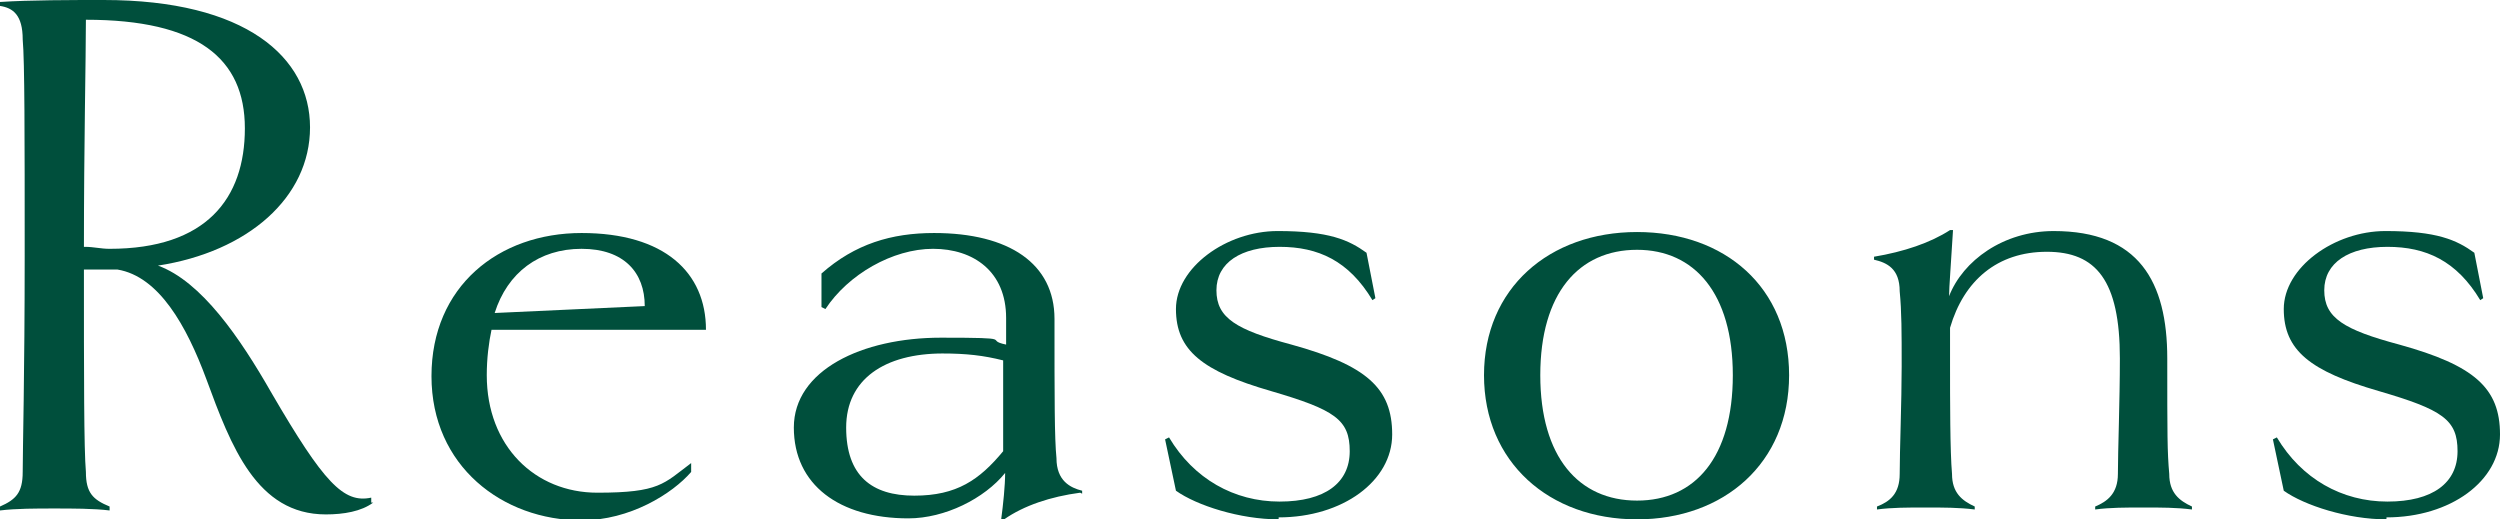
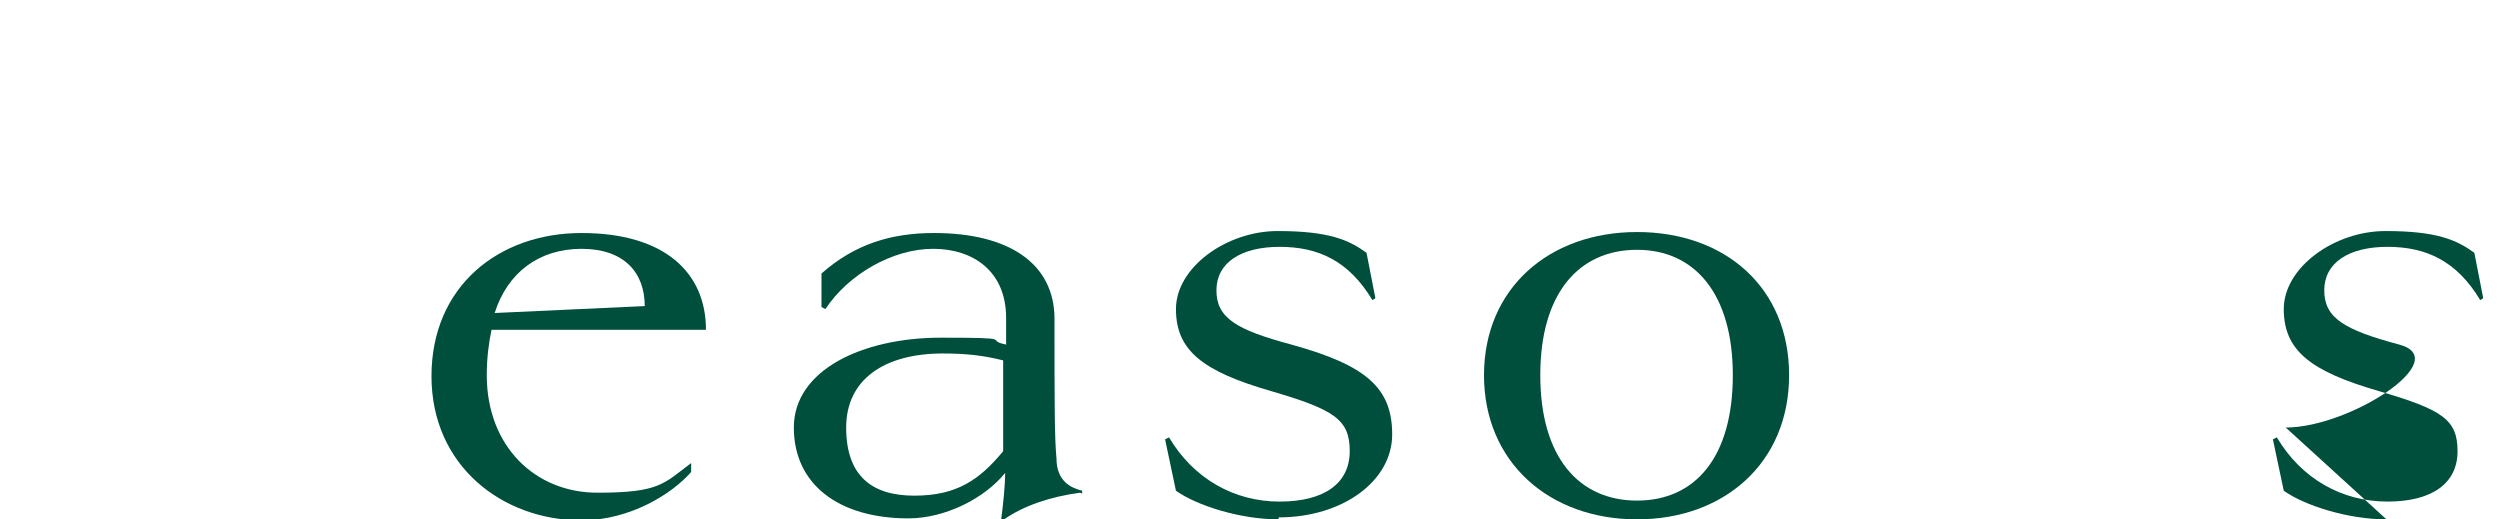
<svg xmlns="http://www.w3.org/2000/svg" id="_レイヤー_2" version="1.1" viewBox="0 0 253.2 52.6">
  <defs>
    <style>
      .st0 {
        fill: #004f3c;
      }
    </style>
  </defs>
-   <path class="st0" d="M37.8,50.9c-1.2.9-3,1.2-4.8,1.2-7,0-9.6-6.9-12.1-13.7-2-5.4-4.8-10.4-9-11.1-1.2,0-2.3,0-3.4,0,0,10.7,0,18.2.2,20.5,0,2.1.7,2.8,2.4,3.5v.4c-1.6-.2-3.8-.2-5.6-.2s-3.9,0-5.5.2v-.4c1.6-.7,2.3-1.4,2.3-3.5,0-2.3.2-9.8.2-21.9s0-19.7-.2-21.9C2.3,1.5,1.3.8,0,.6V.2c3-.2,7.3-.2,10.5-.2,14.4,0,20.9,5.8,20.9,12.9s-6.3,12.6-15.4,14c4.4,1.6,8.3,7.3,11.5,12.9,5.3,9.1,7.3,11.2,10.1,10.6v.5ZM8.6,25c.9,0,1.6.2,2.5.2,9.8,0,13.7-5.1,13.7-12.2S20,2,8.7,2c0,3.9-.2,12.7-.2,23Z" />
  <path class="st0" d="M49.8,33.3c-.3,1.4-.5,3-.5,4.7,0,7.2,4.9,11.9,11.2,11.9s6.7-.9,9.5-3v.9c-1.9,2.2-6.2,4.9-11.1,4.9-8,0-15.2-5.5-15.2-14.6s6.8-14.5,15.2-14.5,12.6,4,12.6,9.8h-21.8ZM65.3,31c0-3.4-2.1-5.8-6.4-5.8s-7.5,2.4-8.8,6.5l15.2-.7Z" />
  <path class="st0" d="M109.4,49.9c-3,.4-5.7,1.3-7.7,2.7h-.3c.2-1.5.4-3.4.4-4.7-2.1,2.6-6.1,4.6-9.8,4.6-7,0-11.6-3.4-11.6-9.2s6.9-9.1,14.9-9.1,4.2.2,6.6.7v-2.7c0-4.7-3.3-7-7.4-7s-8.6,2.6-10.9,6.1l-.4-.2v-3.4c3.4-3,7.1-4.1,11.4-4.1,7.6,0,12.2,3.1,12.2,8.7,0,8.1,0,12.1.2,14.1,0,2.3,1.4,3,2.6,3.3v.3ZM95.5,35.8c-5.9,0-9.8,2.6-9.8,7.5s2.6,6.9,6.9,6.9,6.6-1.6,9-4.5c0-1.8,0-5.1,0-9.2-2-.5-3.7-.7-6.2-.7Z" />
  <path class="st0" d="M129.5,52.6c-3.9,0-8.3-1.4-10.4-2.9l-1.1-5.2.4-.2c2.5,4.2,6.6,6.5,11.2,6.5s7.1-1.9,7.1-5.1-1.5-4.2-8-6.1c-6.9-2-9.6-4.1-9.6-8.3s5.1-7.9,10.3-7.9,7.2.9,9,2.2l.9,4.6-.3.2c-2.4-4-5.5-5.4-9.4-5.4s-6.4,1.6-6.4,4.4,2,4,7.6,5.5c7.6,2.1,10.2,4.4,10.2,9.1s-5,8.4-11.5,8.4Z" />
  <path class="st0" d="M165.8,52.6c-8.9,0-15.5-5.8-15.5-14.6s6.6-14.5,15.5-14.5,15.4,5.6,15.4,14.5-6.6,14.6-15.4,14.6ZM165.8,25.3c-5.9,0-9.8,4.4-9.8,12.7s3.9,12.7,9.8,12.7,9.7-4.4,9.7-12.7-3.9-12.7-9.7-12.7Z" />
-   <path class="st0" d="M222,51.6c-1.6-.2-3.1-.2-4.9-.2s-3.4,0-4.9.2v-.3c1.2-.5,2.3-1.3,2.3-3.3,0-2.3.2-7.4.2-11.7,0-7.9-2.4-10.8-7.4-10.8s-8.4,2.9-9.8,7.7v3.5c0,3.9,0,9,.2,11.3,0,1.9,1,2.7,2.3,3.3v.3c-1.6-.2-3.2-.2-5-.2s-3.4,0-4.9.2v-.3c1.3-.5,2.3-1.3,2.3-3.3,0-2.3.2-7.4.2-10.9s0-5.5-.2-7.6c0-2.3-1.3-2.9-2.6-3.2v-.3c3-.5,5.7-1.4,7.7-2.7h.3c-.2,3.4-.4,5.8-.4,6.7,1.4-3.6,5.5-6.6,10.6-6.6,8.6,0,11.5,5.1,11.5,12.9s0,9.4.2,11.7c0,1.9,1,2.7,2.3,3.3v.3Z" />
-   <path class="st0" d="M241.7,52.6c-3.9,0-8.3-1.4-10.4-2.9l-1.1-5.2.4-.2c2.5,4.2,6.6,6.5,11.2,6.5s7.1-1.9,7.1-5.1-1.5-4.2-8-6.1c-6.9-2-9.6-4.1-9.6-8.3s5.1-7.9,10.3-7.9,7.2.9,9,2.2l.9,4.6-.3.2c-2.4-4-5.5-5.4-9.4-5.4s-6.4,1.6-6.4,4.4,2,4,7.6,5.5c7.6,2.1,10.2,4.4,10.2,9.1s-5,8.4-11.5,8.4Z" />
+   <path class="st0" d="M241.7,52.6c-3.9,0-8.3-1.4-10.4-2.9l-1.1-5.2.4-.2c2.5,4.2,6.6,6.5,11.2,6.5s7.1-1.9,7.1-5.1-1.5-4.2-8-6.1c-6.9-2-9.6-4.1-9.6-8.3s5.1-7.9,10.3-7.9,7.2.9,9,2.2l.9,4.6-.3.2c-2.4-4-5.5-5.4-9.4-5.4s-6.4,1.6-6.4,4.4,2,4,7.6,5.5s-5,8.4-11.5,8.4Z" />
</svg>